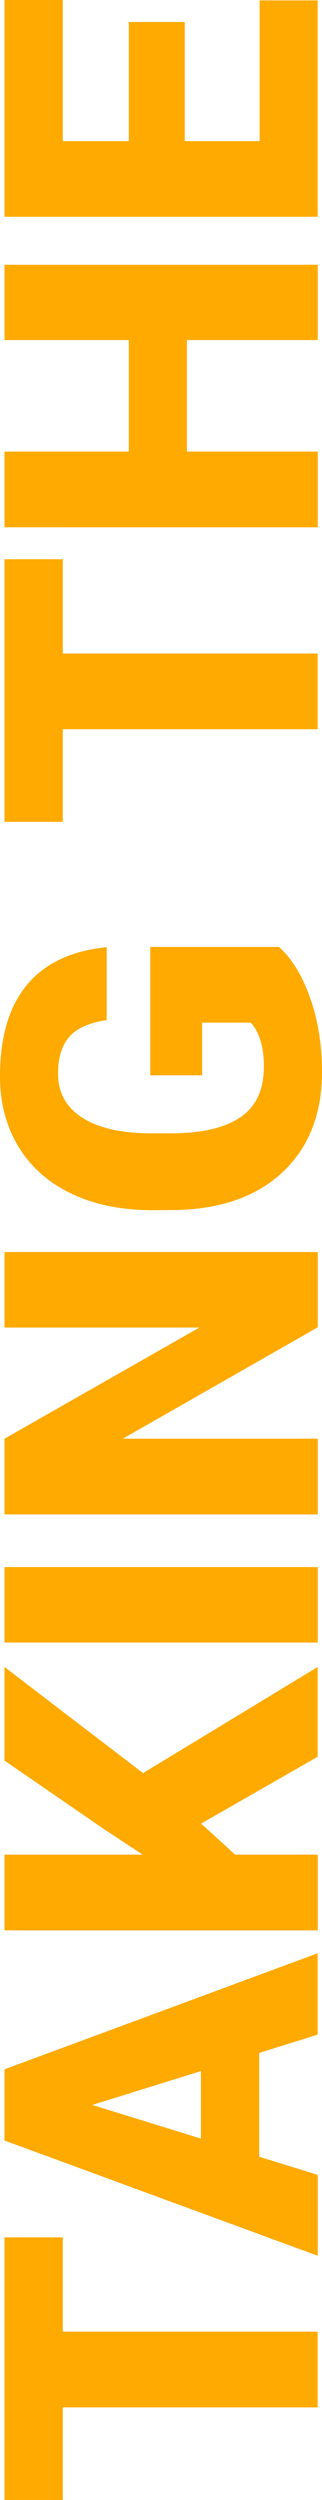
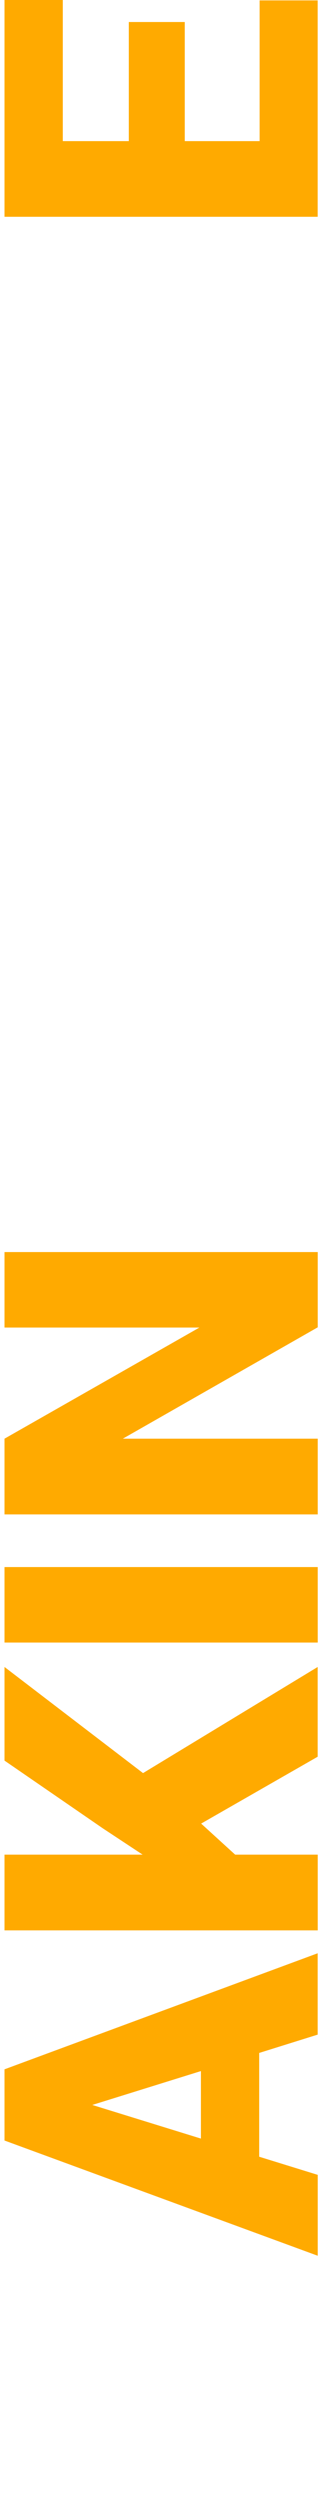
<svg xmlns="http://www.w3.org/2000/svg" version="1.1" id="Layer_1" x="0px" y="0px" viewBox="0 0 55.02 425.87" style="enable-background:new 0 0 55.02 425.87;" xml:space="preserve">
  <style type="text/css">
	.st0{fill:#F08527;}
	.st1{fill:#00AEEC;}
	.st2{fill:url(#SVGID_1_);}
	.st3{fill:#109159;}
	.st4{opacity:0.25;fill:#00AEEC;}
	.st5{opacity:0.45;fill:#00AEEC;}
	.st6{fill:url(#XMLID_5_);}
	.st7{opacity:0.5;}
	.st8{fill:url(#SVGID_2_);}
	.st9{fill:url(#SVGID_3_);}
	.st10{fill:url(#SVGID_4_);}
	.st11{fill:url(#SVGID_5_);}
	.st12{fill:url(#SVGID_6_);}
	.st13{fill:url(#SVGID_7_);}
	.st14{opacity:0.5;fill:url(#SVGID_8_);}
	.st15{fill:url(#SVGID_9_);}
	.st16{fill:url(#SVGID_10_);}
	.st17{fill:url(#SVGID_11_);}
	.st18{fill:url(#SVGID_12_);}
	.st19{fill:url(#SVGID_13_);}
	.st20{opacity:0.5;fill:url(#SVGID_14_);}
	.st21{fill:url(#SVGID_15_);}
	.st22{fill:url(#SVGID_16_);}
	.st23{fill:#FFFFFF;}
	.st24{opacity:0.2;fill:#00AEEC;}
	.st25{fill:url(#SVGID_17_);}
	.st26{opacity:0.5;fill:url(#SVGID_18_);}
	.st27{fill:url(#SVGID_19_);}
	.st28{opacity:0.5;fill:url(#SVGID_20_);}
	.st29{opacity:0.5;fill:url(#SVGID_21_);}
	.st30{opacity:0.5;fill:url(#SVGID_22_);}
	.st31{fill:url(#SVGID_23_);}
	.st32{fill:#C34107;}
	.st33{fill:url(#SVGID_24_);}
	.st34{fill:url(#SVGID_25_);}
	.st35{fill:url(#SVGID_26_);}
	.st36{fill:url(#SVGID_27_);}
	.st37{fill:url(#SVGID_28_);}
	.st38{opacity:0.5;fill:url(#SVGID_29_);}
	.st39{opacity:0.5;fill:url(#SVGID_30_);}
	.st40{opacity:0.5;fill:url(#SVGID_31_);}
	.st41{fill:url(#SVGID_32_);}
	.st42{fill:url(#SVGID_33_);}
	.st43{fill:url(#SVGID_34_);}
	.st44{fill:url(#SVGID_35_);}
	.st45{fill:url(#SVGID_36_);}
	.st46{opacity:0.5;fill:url(#SVGID_37_);}
	.st47{opacity:0.5;fill:url(#SVGID_38_);}
	.st48{opacity:0.5;fill:url(#SVGID_39_);}
	.st49{fill:url(#SVGID_40_);}
	.st50{fill:url(#SVGID_41_);}
	.st51{fill:url(#SVGID_42_);}
	.st52{fill:url(#SVGID_43_);}
	.st53{fill:url(#SVGID_44_);}
	.st54{opacity:0.5;fill:url(#SVGID_45_);}
	.st55{opacity:0.5;fill:url(#SVGID_46_);}
	.st56{opacity:0.5;fill:url(#SVGID_47_);}
	.st57{fill:url(#SVGID_48_);}
	.st58{fill:url(#SVGID_49_);}
	.st59{fill:url(#SVGID_50_);}
	.st60{opacity:0.5;fill:url(#SVGID_51_);}
	.st61{opacity:0.5;fill:url(#SVGID_52_);}
	.st62{fill:url(#SVGID_53_);}
	.st63{opacity:0.5;fill:url(#SVGID_54_);}
	.st64{fill:url(#SVGID_55_);}
	.st65{opacity:0.5;fill:url(#SVGID_56_);}
	.st66{opacity:0.5;fill:url(#SVGID_57_);}
	.st67{opacity:0.5;fill:url(#SVGID_58_);}
	.st68{fill:url(#SVGID_59_);}
	.st69{opacity:0.5;fill:url(#SVGID_60_);}
	.st70{fill:url(#SVGID_61_);}
	.st71{fill:url(#SVGID_62_);}
	.st72{fill:url(#SVGID_63_);}
	.st73{fill:url(#SVGID_64_);}
	.st74{fill:url(#SVGID_65_);}
	.st75{opacity:0.5;fill:url(#SVGID_66_);}
	.st76{fill:url(#SVGID_67_);}
	.st77{fill:url(#SVGID_68_);}
	.st78{fill:url(#SVGID_69_);}
	.st79{opacity:0.5;fill:url(#SVGID_70_);}
	.st80{opacity:0.5;fill:url(#SVGID_71_);}
	.st81{fill:url(#SVGID_72_);}
	.st82{fill:url(#SVGID_73_);}
	.st83{opacity:0.5;fill:url(#SVGID_74_);}
	.st84{fill:url(#SVGID_75_);}
	.st85{fill:url(#SVGID_76_);}
	.st86{fill:url(#SVGID_77_);}
	.st87{opacity:0.5;fill:url(#SVGID_78_);}
	.st88{fill:url(#SVGID_79_);}
	.st89{fill:url(#SVGID_80_);}
	.st90{fill:url(#SVGID_81_);}
	.st91{opacity:0.5;fill:url(#SVGID_82_);}
	.st92{opacity:0.5;fill:url(#SVGID_83_);}
	.st93{fill:url(#SVGID_84_);}
	.st94{fill:url(#SVGID_85_);}
	.st95{fill:url(#SVGID_86_);}
	.st96{fill:url(#SVGID_87_);}
	.st97{fill:url(#SVGID_88_);}
	.st98{opacity:0.5;fill:url(#SVGID_89_);}
	.st99{fill:url(#SVGID_90_);}
	.st100{fill:url(#SVGID_91_);}
	.st101{fill:url(#SVGID_92_);}
	.st102{opacity:0.5;fill:url(#SVGID_93_);}
	.st103{opacity:0.5;fill:url(#SVGID_94_);}
	.st104{fill:url(#SVGID_95_);}
	.st105{fill:url(#SVGID_96_);}
	.st106{opacity:0.5;fill:url(#SVGID_97_);}
	.st107{fill:url(#SVGID_98_);}
	.st108{fill:url(#SVGID_99_);}
	.st109{fill:url(#SVGID_100_);}
	.st110{opacity:0.5;fill:url(#SVGID_101_);}
	.st111{fill:url(#SVGID_102_);}
	.st112{fill:url(#SVGID_103_);}
	.st113{fill:url(#SVGID_104_);}
	.st114{opacity:0.5;fill:url(#SVGID_105_);}
	.st115{opacity:0.5;fill:url(#SVGID_106_);}
	.st116{fill:url(#SVGID_107_);}
	.st117{fill:url(#SVGID_108_);}
	.st118{opacity:0.5;fill:url(#SVGID_109_);}
	.st119{fill:url(#SVGID_110_);}
	.st120{fill:url(#SVGID_111_);}
	.st121{fill:url(#SVGID_112_);}
	.st122{opacity:0.5;fill:url(#SVGID_113_);}
	.st123{fill:url(#SVGID_114_);}
	.st124{fill:url(#SVGID_115_);}
	.st125{fill:url(#SVGID_116_);}
	.st126{opacity:0.5;fill:url(#SVGID_117_);}
	.st127{opacity:0.5;fill:url(#SVGID_118_);}
	.st128{fill:url(#SVGID_119_);}
	.st129{fill:url(#SVGID_120_);}
	.st130{opacity:0.5;fill:url(#SVGID_121_);}
	.st131{fill:url(#SVGID_122_);}
	.st132{fill:url(#SVGID_123_);}
	.st133{fill:url(#SVGID_124_);}
	.st134{opacity:0.5;fill:url(#SVGID_125_);}
	.st135{fill:url(#SVGID_126_);}
	.st136{fill:url(#SVGID_127_);}
	.st137{fill:url(#SVGID_128_);}
	.st138{opacity:0.5;fill:url(#SVGID_129_);}
	.st139{opacity:0.5;fill:url(#SVGID_130_);}
	.st140{fill:url(#SVGID_131_);}
	.st141{fill:url(#SVGID_132_);}
	.st142{opacity:0.5;fill:url(#SVGID_133_);}
	.st143{fill:url(#SVGID_134_);}
	.st144{fill:url(#SVGID_135_);}
	.st145{fill:url(#SVGID_136_);}
	.st146{opacity:0.5;fill:url(#SVGID_137_);}
	.st147{fill:url(#SVGID_138_);}
	.st148{fill:url(#SVGID_139_);}
	.st149{fill:url(#SVGID_140_);}
	.st150{opacity:0.5;fill:url(#SVGID_141_);}
	.st151{opacity:0.5;fill:url(#SVGID_142_);}
	.st152{fill:url(#SVGID_143_);}
	.st153{fill:url(#SVGID_144_);}
	.st154{opacity:0.5;fill:url(#SVGID_145_);}
	.st155{fill:url(#SVGID_146_);}
	.st156{opacity:0.5;fill:url(#SVGID_147_);}
	.st157{opacity:0.5;fill:url(#SVGID_148_);}
	.st158{opacity:0.5;fill:url(#SVGID_149_);}
	.st159{fill:url(#SVGID_150_);}
	.st160{fill:url(#SVGID_151_);}
	.st161{opacity:0.5;fill:url(#SVGID_152_);}
	.st162{fill:url(#SVGID_153_);}
	.st163{fill:url(#SVGID_154_);}
	.st164{opacity:0.5;fill:url(#SVGID_155_);}
	.st165{opacity:0.5;fill:url(#SVGID_156_);}
	.st166{opacity:0.5;fill:url(#SVGID_157_);}
	.st167{fill:url(#SVGID_158_);}
	.st168{fill:url(#SVGID_159_);}
	.st169{opacity:0.4;fill:url(#SVGID_160_);}
	.st170{opacity:0.5;fill:url(#SVGID_161_);}
	.st171{fill:url(#SVGID_162_);}
	.st172{opacity:0.5;fill:url(#SVGID_163_);}
	.st173{fill:url(#SVGID_164_);}
	.st174{fill:url(#SVGID_165_);}
	.st175{opacity:0.3;fill:url(#SVGID_166_);}
	.st176{opacity:0.5;fill:url(#SVGID_167_);}
	.st177{fill:url(#SVGID_168_);}
	.st178{opacity:0.5;fill:url(#SVGID_169_);}
	.st179{fill:url(#SVGID_170_);}
	.st180{fill:url(#SVGID_171_);}
	.st181{fill:url(#SVGID_172_);}
	.st182{fill:url(#SVGID_173_);}
	.st183{fill:url(#SVGID_174_);}
	.st184{opacity:0.5;fill:url(#SVGID_175_);}
	.st185{fill:url(#SVGID_176_);}
	.st186{fill:url(#SVGID_177_);}
	.st187{fill:url(#SVGID_178_);}
	.st188{opacity:0.5;fill:url(#SVGID_179_);}
	.st189{opacity:0.5;fill:url(#SVGID_180_);}
	.st190{fill:url(#SVGID_181_);}
	.st191{fill:url(#SVGID_182_);}
	.st192{fill:url(#SVGID_183_);}
	.st193{fill:url(#SVGID_184_);}
	.st194{fill:url(#SVGID_185_);}
	.st195{fill:url(#SVGID_186_);}
	.st196{opacity:0.5;fill:url(#SVGID_187_);}
	.st197{fill:url(#SVGID_188_);}
	.st198{fill:url(#SVGID_189_);}
	.st199{fill:url(#SVGID_190_);}
	.st200{opacity:0.5;fill:url(#SVGID_191_);}
	.st201{opacity:0.5;fill:url(#SVGID_192_);}
	.st202{fill:url(#SVGID_193_);}
	.st203{fill:url(#SVGID_194_);}
	.st204{opacity:0.5;fill:url(#SVGID_195_);}
	.st205{fill:url(#SVGID_196_);}
	.st206{fill:url(#SVGID_197_);}
	.st207{fill:url(#SVGID_198_);}
	.st208{opacity:0.5;fill:url(#SVGID_199_);}
	.st209{fill:url(#SVGID_200_);}
	.st210{fill:url(#SVGID_201_);}
	.st211{fill:url(#SVGID_202_);}
	.st212{opacity:0.5;fill:url(#SVGID_203_);}
	.st213{opacity:0.5;fill:url(#SVGID_204_);}
	.st214{fill:url(#SVGID_205_);}
	.st215{fill:url(#SVGID_206_);}
	.st216{opacity:0.5;fill:url(#SVGID_207_);}
	.st217{fill:url(#SVGID_208_);}
	.st218{fill:url(#SVGID_209_);}
	.st219{fill:url(#SVGID_210_);}
	.st220{opacity:0.5;fill:url(#SVGID_211_);}
	.st221{fill:url(#SVGID_212_);}
	.st222{fill:url(#SVGID_213_);}
	.st223{fill:url(#SVGID_214_);}
	.st224{opacity:0.5;fill:url(#SVGID_215_);}
	.st225{opacity:0.5;fill:url(#SVGID_216_);}
	.st226{fill:url(#SVGID_217_);}
	.st227{fill:url(#SVGID_218_);}
	.st228{opacity:0.5;fill:url(#SVGID_219_);}
	.st229{fill:url(#SVGID_220_);}
	.st230{fill:url(#SVGID_221_);}
	.st231{fill:url(#SVGID_222_);}
	.st232{opacity:0.5;fill:url(#SVGID_223_);}
	.st233{fill:url(#SVGID_224_);}
	.st234{fill:url(#SVGID_225_);}
	.st235{fill:url(#SVGID_226_);}
	.st236{opacity:0.5;fill:url(#SVGID_227_);}
	.st237{opacity:0.5;fill:url(#SVGID_228_);}
	.st238{fill:url(#SVGID_229_);}
	.st239{fill:url(#SVGID_230_);}
	.st240{fill:url(#SVGID_231_);}
	.st241{fill:url(#SVGID_232_);}
	.st242{fill:url(#SVGID_233_);}
	.st243{opacity:0.5;fill:url(#SVGID_234_);}
	.st244{fill:url(#SVGID_235_);}
	.st245{fill:url(#SVGID_236_);}
	.st246{fill:url(#SVGID_237_);}
	.st247{opacity:0.5;fill:url(#SVGID_238_);}
	.st248{opacity:0.5;fill:url(#SVGID_239_);}
	.st249{fill:url(#SVGID_240_);}
	.st250{fill:url(#SVGID_241_);}
	.st251{opacity:0.5;fill:url(#SVGID_242_);}
	.st252{fill:url(#SVGID_243_);}
	.st253{fill:url(#SVGID_244_);}
	.st254{fill:url(#SVGID_245_);}
	.st255{opacity:0.5;fill:url(#SVGID_246_);}
	.st256{fill:url(#SVGID_247_);}
	.st257{fill:url(#SVGID_248_);}
	.st258{fill:url(#SVGID_249_);}
	.st259{opacity:0.5;fill:url(#SVGID_250_);}
	.st260{opacity:0.5;fill:url(#SVGID_251_);}
	.st261{fill:url(#SVGID_252_);}
	.st262{fill:url(#SVGID_253_);}
	.st263{fill:url(#SVGID_254_);}
	.st264{fill:url(#SVGID_255_);}
	.st265{fill:url(#SVGID_256_);}
	.st266{fill:url(#SVGID_257_);}
	.st267{opacity:0.5;fill:url(#SVGID_258_);}
	.st268{fill:url(#SVGID_259_);}
	.st269{fill:url(#SVGID_260_);}
	.st270{fill:url(#SVGID_261_);}
	.st271{opacity:0.5;fill:url(#SVGID_262_);}
	.st272{opacity:0.5;fill:url(#SVGID_263_);}
	.st273{fill:url(#SVGID_264_);}
	.st274{fill:#FFAA00;}
	.st275{opacity:0.5;fill:#FFAA00;}
	.st276{opacity:0.3;fill:#D70B11;}
	.st277{opacity:0.29;}
	.st278{fill:#DF7C21;}
	.st279{fill:#AC5F14;}
	.st280{fill:#F08526;}
	.st281{fill:#2B8B53;}
	.st282{fill:#207A48;}
	.st283{fill:#00182E;}
	.st284{fill:#1B3750;}
	.st285{fill:#D4DD36;}
	.st286{fill:url(#SVGID_265_);}
	.st287{fill:url(#SVGID_266_);}
	.st288{fill:none;stroke:#D4DD36;stroke-miterlimit:10;}
	.st289{fill:#1FA7DC;}
	.st290{fill:#1D9DCF;}
	.st291{fill:#007A4A;}
	.st292{fill:#28DCFA;}
	.st293{fill:#1D1D1B;}
	.st294{opacity:0.3;}
	.st295{fill:#A8D93D;}
	.st296{fill:#16763B;}
	.st297{opacity:0.59;fill:url(#SVGID_267_);}
	.st298{opacity:0.59;fill:url(#SVGID_268_);}
	.st299{opacity:0.59;fill:url(#SVGID_269_);}
	.st300{opacity:0.28;fill:url(#SVGID_270_);}
	.st301{opacity:0.5;fill:url(#SVGID_271_);}
	.st302{opacity:0.59;fill:url(#SVGID_272_);}
	.st303{opacity:0.59;fill:url(#SVGID_273_);}
	.st304{opacity:0.28;fill:url(#SVGID_274_);}
	.st305{opacity:0.28;fill:url(#SVGID_275_);}
	.st306{opacity:0.28;fill:url(#SVGID_276_);}
	.st307{opacity:0.28;fill:url(#SVGID_277_);}
	.st308{opacity:0.28;fill:url(#SVGID_278_);}
	.st309{opacity:0.28;fill:url(#SVGID_279_);}
	.st310{opacity:0.5;fill:url(#SVGID_280_);}
	.st311{opacity:0.59;fill:url(#SVGID_281_);}
	.st312{opacity:0.28;fill:url(#SVGID_282_);}
	.st313{opacity:0.28;fill:url(#SVGID_283_);}
	.st314{opacity:0.28;fill:url(#SVGID_284_);}
	.st315{opacity:0.28;fill:url(#SVGID_285_);}
	.st316{opacity:0.28;fill:url(#SVGID_286_);}
	.st317{opacity:0.28;fill:url(#SVGID_287_);}
	.st318{opacity:0.2;}
	.st319{enable-background:new    ;}
	.st320{fill:#5035B2;}
	.st321{fill:#4B32A8;}
	.st322{clip-path:url(#SVGID_289_);enable-background:new    ;}
	.st323{fill:#21164B;}
	.st324{fill:#22174C;}
	.st325{fill:#22174D;}
	.st326{fill:#23174D;}
	.st327{fill:#23174E;}
	.st328{fill:#23184F;}
	.st329{fill:#241850;}
	.st330{fill:#241851;}
	.st331{fill:#251952;}
	.st332{fill:#251953;}
	.st333{fill:#251954;}
	.st334{fill:#261955;}
	.st335{fill:#261A55;}
	.st336{fill:#271A56;}
	.st337{fill:#271A57;}
	.st338{fill:#271A58;}
	.st339{fill:#281B59;}
	.st340{fill:#281B5A;}
	.st341{fill:#291B5B;}
	.st342{fill:#291B5C;}
	.st343{fill:#291C5D;}
	.st344{fill:#2A1C5E;}
	.st345{fill:#2B1D5F;}
	.st346{fill:#2B1D60;}
	.st347{fill:#2B1D61;}
	.st348{fill:#2C1D62;}
	.st349{fill:#2C1E63;}
	.st350{fill:#2D1E64;}
	.st351{fill:#2D1E65;}
	.st352{fill:#2D1E66;}
	.st353{fill:#2E1F66;}
	.st354{fill:#2E1F67;}
	.st355{fill:#2F1F68;}
	.st356{fill:#2F1F69;}
	.st357{fill:#2F206A;}
	.st358{fill:#30206B;}
	.st359{fill:#30206C;}
	.st360{fill:#31216D;}
	.st361{fill:#31216E;}
	.st362{fill:#32216F;}
	.st363{fill:#322270;}
	.st364{fill:#332271;}
	.st365{fill:#332272;}
	.st366{fill:#332273;}
	.st367{fill:#342374;}
	.st368{fill:#342375;}
	.st369{fill:#352376;}
	.st370{fill:#352477;}
	.st371{fill:#362478;}
	.st372{fill:#362479;}
	.st373{fill:#37257A;}
	.st374{fill:#37257B;}
	.st375{fill:#37257C;}
	.st376{fill:#38257D;}
	.st377{fill:#38267E;}
	.st378{fill:#39267F;}
	.st379{clip-path:url(#SVGID_291_);enable-background:new    ;}
	.st380{fill:#392680;}
	.st381{fill:#3A2781;}
	.st382{fill:#3A2782;}
	.st383{fill:#3A2783;}
	.st384{fill:#3B2784;}
	.st385{fill:#3B2885;}
	.st386{fill:#3C2886;}
	.st387{fill:#3C2987;}
	.st388{fill:#3D2988;}
	.st389{fill:#3D2989;}
	.st390{fill:#3E298A;}
	.st391{fill:#3E2A8B;}
	.st392{fill:#3E2A8C;}
	.st393{fill:#3F2A8D;}
	.st394{fill:#3F2A8E;}
	.st395{fill:#402B8E;}
	.st396{fill:#402B8F;}
	.st397{fill:#402B90;}
	.st398{fill:#412B91;}
	.st399{fill:#412C92;}
	.st400{fill:#422C93;}
	.st401{fill:#422C94;}
	.st402{fill:#422C95;}
	.st403{fill:#432D96;}
	.st404{fill:#432D97;}
	.st405{fill:#442D97;}
	.st406{fill:#442E98;}
	.st407{fill:#442E99;}
	.st408{fill:#452E9A;}
	.st409{fill:#452E9B;}
	.st410{fill:#462F9C;}
	.st411{fill:#462F9D;}
	.st412{fill:#462F9E;}
	.st413{fill:#472F9F;}
	.st414{fill:#47309F;}
	.st415{fill:#4830A0;}
	.st416{fill:#4830A1;}
	.st417{fill:#4830A2;}
	.st418{fill:#4931A3;}
	.st419{fill:#4931A4;}
	.st420{fill:#4A31A5;}
	.st421{fill:#4A32A6;}
	.st422{fill:#4A32A7;}
	.st423{fill:#4B32A7;}
	.st424{fill:#1E1444;}
	.st425{clip-path:url(#SVGID_293_);enable-background:new    ;}
	.st426{fill:#4C33A9;}
	.st427{fill:#4C33AA;}
	.st428{fill:#4C33AB;}
	.st429{fill:#4D33AC;}
	.st430{fill:#4D34AD;}
	.st431{fill:#4E34AE;}
	.st432{fill:#4E34AF;}
	.st433{fill:#4F35B0;}
	.st434{fill:#4F35B1;}
	.st435{clip-path:url(#SVGID_295_);enable-background:new    ;}
	.st436{fill:#1E1443;}
	.st437{fill:#1D1442;}
	.st438{fill:#1D1341;}
	.st439{fill:#1D1340;}
	.st440{fill:#1C133F;}
	.st441{fill:#1C133E;}
	.st442{fill:#1F1545;}
	.st443{fill:#1F1546;}
	.st444{fill:#201547;}
	.st445{fill:#201648;}
	.st446{fill:#211649;}
	.st447{fill:#21164A;}
	.st448{clip-path:url(#SVGID_297_);}
	.st449{clip-path:url(#SVGID_299_);}
	.st450{clip-path:url(#SVGID_301_);}
	.st451{clip-path:url(#SVGID_305_);}
	.st452{clip-path:url(#SVGID_307_);}
	.st453{clip-path:url(#SVGID_311_);}
	.st454{clip-path:url(#SVGID_315_);}
	.st455{clip-path:url(#SVGID_317_);}
	.st456{clip-path:url(#SVGID_321_);}
	.st457{clip-path:url(#SVGID_325_);}
	.st458{clip-path:url(#SVGID_327_);}
	.st459{clip-path:url(#SVGID_331_);}
	.st460{fill:url(#SVGID_334_);}
	.st461{fill:url(#SVGID_335_);}
	.st462{fill:url(#SVGID_336_);}
	.st463{fill:url(#SVGID_337_);}
	.st464{clip-path:url(#SVGID_339_);}
	.st465{clip-path:url(#SVGID_341_);}
	.st466{clip-path:url(#SVGID_343_);}
	.st467{clip-path:url(#SVGID_347_);}
	.st468{clip-path:url(#SVGID_349_);}
	.st469{clip-path:url(#SVGID_353_);}
	.st470{clip-path:url(#SVGID_355_);}
	.st471{clip-path:url(#SVGID_359_);}
	.st472{clip-path:url(#SVGID_361_);}
	.st473{filter:url(#Adobe_OpacityMaskFilter);}
	.st474{opacity:0.75;mask:url(#SVGID_364_);}
	.st475{clip-path:url(#SVGID_366_);}
	.st476{clip-path:url(#SVGID_368_);}
	.st477{clip-path:url(#SVGID_370_);}
	.st478{clip-path:url(#SVGID_372_);fill:#FFFFFF;}
	.st479{clip-path:url(#SVGID_374_);}
	.st480{clip-path:url(#SVGID_376_);}
	.st481{clip-path:url(#SVGID_378_);fill:#FFFFFF;}
	.st482{clip-path:url(#SVGID_380_);}
	.st483{clip-path:url(#SVGID_382_);}
	.st484{clip-path:url(#SVGID_384_);fill:#FFFFFF;}
	.st485{clip-path:url(#SVGID_386_);}
	.st486{clip-path:url(#SVGID_388_);}
	.st487{clip-path:url(#SVGID_390_);fill:#FFFFFF;}
	.st488{fill:#499B6B;}
	.st489{fill:#0071BC;}
	.st490{fill:#00A99D;}
	.st491{fill:#FFB624;}
	.st492{fill:#0D5F36;}
	.st493{fill:url(#SVGID_391_);}
	.st494{opacity:0.5;fill:url(#SVGID_392_);}
	.st495{fill:url(#SVGID_393_);}
	.st496{opacity:0.5;fill:url(#SVGID_394_);}
	.st497{opacity:0.5;fill:url(#SVGID_395_);}
	.st498{opacity:0.5;fill:url(#SVGID_396_);}
	.st499{fill:url(#SVGID_397_);}
	.st500{fill:url(#SVGID_398_);}
	.st501{fill:url(#SVGID_399_);}
	.st502{fill:url(#SVGID_400_);}
	.st503{fill:url(#SVGID_401_);}
	.st504{opacity:0.5;fill:url(#SVGID_402_);}
	.st505{opacity:0.5;fill:url(#SVGID_403_);}
	.st506{opacity:0.5;fill:url(#SVGID_404_);}
	.st507{fill:url(#SVGID_405_);}
	.st508{fill:url(#SVGID_406_);}
	.st509{fill:url(#SVGID_407_);}
	.st510{fill:url(#SVGID_408_);}
	.st511{fill:url(#SVGID_409_);}
	.st512{fill:url(#SVGID_410_);}
	.st513{opacity:0.5;fill:url(#SVGID_411_);}
	.st514{fill:url(#SVGID_412_);}
	.st515{fill:url(#SVGID_413_);}
	.st516{fill:url(#SVGID_414_);}
	.st517{opacity:0.5;fill:url(#SVGID_415_);}
	.st518{opacity:0.5;fill:url(#SVGID_416_);}
	.st519{fill:url(#SVGID_417_);}
	.st520{fill:url(#SVGID_418_);}
	.st521{opacity:0.5;fill:url(#SVGID_419_);}
	.st522{fill:url(#SVGID_420_);}
	.st523{fill:url(#SVGID_421_);}
	.st524{fill:url(#SVGID_422_);}
	.st525{opacity:0.5;fill:url(#SVGID_423_);}
	.st526{fill:url(#SVGID_424_);}
	.st527{fill:url(#SVGID_425_);}
	.st528{fill:url(#SVGID_426_);}
	.st529{opacity:0.5;fill:url(#SVGID_427_);}
	.st530{opacity:0.5;fill:url(#SVGID_428_);}
	.st531{fill:url(#SVGID_429_);}
	.st532{fill:url(#SVGID_430_);}
	.st533{opacity:0.5;fill:url(#SVGID_431_);}
	.st534{fill:url(#SVGID_432_);}
	.st535{fill:url(#SVGID_433_);}
	.st536{fill:url(#SVGID_434_);}
	.st537{opacity:0.5;fill:url(#SVGID_435_);}
	.st538{fill:url(#SVGID_436_);}
	.st539{fill:url(#SVGID_437_);}
	.st540{fill:url(#SVGID_438_);}
	.st541{opacity:0.5;fill:url(#SVGID_439_);}
	.st542{opacity:0.5;fill:url(#SVGID_440_);}
	.st543{fill:url(#SVGID_441_);}
	.st544{fill:url(#SVGID_442_);}
	.st545{opacity:0.5;fill:url(#SVGID_443_);}
	.st546{fill:url(#SVGID_444_);}
	.st547{fill:url(#SVGID_445_);}
	.st548{fill:url(#SVGID_446_);}
	.st549{opacity:0.5;fill:url(#SVGID_447_);}
	.st550{fill:url(#SVGID_448_);}
	.st551{fill:url(#SVGID_449_);}
	.st552{fill:url(#SVGID_450_);}
	.st553{opacity:0.5;fill:url(#SVGID_451_);}
	.st554{opacity:0.5;fill:url(#SVGID_452_);}
	.st555{fill:url(#SVGID_453_);}
	.st556{opacity:0.59;fill:url(#SVGID_454_);}
	.st557{opacity:0.59;fill:url(#SVGID_455_);}
	.st558{opacity:0.59;fill:url(#SVGID_456_);}
	.st559{opacity:0.28;fill:url(#SVGID_457_);}
	.st560{opacity:0.5;fill:url(#SVGID_458_);}
	.st561{opacity:0.59;fill:url(#SVGID_459_);}
	.st562{opacity:0.59;fill:url(#SVGID_460_);}
	.st563{opacity:0.28;fill:url(#SVGID_461_);}
	.st564{opacity:0.28;fill:url(#SVGID_462_);}
	.st565{opacity:0.28;fill:url(#SVGID_463_);}
	.st566{opacity:0.28;fill:url(#SVGID_464_);}
	.st567{opacity:0.28;fill:url(#SVGID_465_);}
	.st568{opacity:0.28;fill:url(#SVGID_466_);}
	.st569{opacity:0.5;fill:url(#SVGID_467_);}
	.st570{opacity:0.59;fill:url(#SVGID_468_);}
	.st571{opacity:0.28;fill:url(#SVGID_469_);}
	.st572{opacity:0.28;fill:url(#SVGID_470_);}
	.st573{opacity:0.28;fill:url(#SVGID_471_);}
	.st574{opacity:0.28;fill:url(#SVGID_472_);}
	.st575{opacity:0.28;fill:url(#SVGID_473_);}
	.st576{opacity:0.28;fill:url(#SVGID_474_);}
	.st577{fill:url(#SVGID_475_);}
	.st578{opacity:0.5;fill:url(#SVGID_476_);}
	.st579{fill:url(#SVGID_477_);}
	.st580{opacity:0.5;fill:url(#SVGID_478_);}
	.st581{opacity:0.5;fill:url(#SVGID_479_);}
	.st582{opacity:0.5;fill:url(#SVGID_480_);}
	.st583{fill:url(#SVGID_481_);}
	.st584{fill:url(#SVGID_482_);}
	.st585{fill:url(#SVGID_483_);}
	.st586{fill:url(#SVGID_484_);}
	.st587{fill:url(#SVGID_485_);}
	.st588{opacity:0.5;fill:url(#SVGID_486_);}
	.st589{opacity:0.5;fill:url(#SVGID_487_);}
	.st590{opacity:0.5;fill:url(#SVGID_488_);}
	.st591{fill:url(#SVGID_489_);}
	.st592{fill:url(#SVGID_490_);}
	.st593{fill:url(#SVGID_491_);}
	.st594{fill:url(#SVGID_492_);}
	.st595{fill:url(#SVGID_493_);}
	.st596{fill:url(#SVGID_494_);}
	.st597{opacity:0.5;fill:url(#SVGID_495_);}
	.st598{fill:url(#SVGID_496_);}
	.st599{fill:url(#SVGID_497_);}
	.st600{fill:url(#SVGID_498_);}
	.st601{opacity:0.5;fill:url(#SVGID_499_);}
	.st602{opacity:0.5;fill:url(#SVGID_500_);}
	.st603{fill:url(#SVGID_501_);}
	.st604{fill:url(#SVGID_502_);}
	.st605{opacity:0.5;fill:url(#SVGID_503_);}
	.st606{fill:url(#SVGID_504_);}
	.st607{fill:url(#SVGID_505_);}
	.st608{fill:url(#SVGID_506_);}
	.st609{opacity:0.5;fill:url(#SVGID_507_);}
	.st610{fill:url(#SVGID_508_);}
	.st611{fill:url(#SVGID_509_);}
	.st612{fill:url(#SVGID_510_);}
	.st613{opacity:0.5;fill:url(#SVGID_511_);}
	.st614{opacity:0.5;fill:url(#SVGID_512_);}
	.st615{fill:url(#SVGID_513_);}
	.st616{fill:url(#SVGID_514_);}
	.st617{opacity:0.5;fill:url(#SVGID_515_);}
	.st618{fill:url(#SVGID_516_);}
	.st619{fill:url(#SVGID_517_);}
	.st620{fill:url(#SVGID_518_);}
	.st621{opacity:0.5;fill:url(#SVGID_519_);}
	.st622{fill:url(#SVGID_520_);}
	.st623{fill:url(#SVGID_521_);}
	.st624{fill:url(#SVGID_522_);}
	.st625{opacity:0.5;fill:url(#SVGID_523_);}
	.st626{opacity:0.5;fill:url(#SVGID_524_);}
	.st627{fill:url(#SVGID_525_);}
	.st628{fill:url(#SVGID_526_);}
	.st629{opacity:0.5;fill:url(#SVGID_527_);}
	.st630{fill:url(#SVGID_528_);}
	.st631{fill:url(#SVGID_529_);}
	.st632{fill:url(#SVGID_530_);}
	.st633{opacity:0.5;fill:url(#SVGID_531_);}
	.st634{fill:url(#SVGID_532_);}
	.st635{fill:url(#SVGID_533_);}
	.st636{fill:url(#SVGID_534_);}
	.st637{opacity:0.5;fill:url(#SVGID_535_);}
	.st638{opacity:0.5;fill:url(#SVGID_536_);}
	.st639{fill:url(#SVGID_537_);}
	.st640{fill:url(#SVGID_538_);}
	.st641{fill:#25804C;}
	.st642{fill:url(#SVGID_539_);}
	.st643{fill:url(#SVGID_547_);}
	.st644{fill:url(#SVGID_548_);}
	.st645{fill:url(#SVGID_556_);}
	.st646{fill:url(#SVGID_557_);}
	.st647{fill:#0A8853;}
	.st648{opacity:0.26;}
	.st649{fill:#FF931E;}
	.st650{fill:#F4ECB8;}
	.st651{fill:#FFEFDF;}
	.st652{fill:#8D393B;}
	.st653{fill:#AC323B;}
	.st654{fill:url(#SVGID_558_);}
	.st655{opacity:0.2;fill:#E07653;}
	.st656{opacity:0.22;fill:url(#SVGID_559_);}
	.st657{fill:url(#SVGID_560_);}
	.st658{fill:#636466;}
	.st659{fill:url(#SVGID_561_);}
	.st660{fill:url(#SVGID_562_);}
	.st661{fill:#804115;}
	.st662{fill:url(#SVGID_563_);}
	.st663{fill:url(#SVGID_564_);}
	.st664{fill:url(#SVGID_565_);}
	.st665{opacity:0.4;fill:url(#SVGID_566_);}
	.st666{fill:#9B9B9B;}
	.st667{fill:#808080;}
	.st668{opacity:0.5;fill:#9B9B9B;}
	.st669{fill:#F58426;}
	.st670{opacity:0.3;fill:url(#SVGID_567_);}
	.st671{fill:url(#SVGID_568_);}
	.st672{opacity:0.4;fill:url(#SVGID_569_);}
	.st673{opacity:0.4;fill:url(#SVGID_570_);}
	.st674{fill:#81786E;}
	.st675{opacity:0.4;fill:#81786E;}
	.st676{opacity:0.15;fill:url(#SVGID_571_);}
	.st677{fill:#DF7653;}
	.st678{fill:url(#SVGID_572_);}
	.st679{fill:#60422E;}
	.st680{fill:url(#SVGID_573_);}
	.st681{opacity:0.5;fill:#949494;}
	.st682{fill:#494848;}
	.st683{opacity:0.3;fill:#494848;}
	.st684{fill:url(#SVGID_574_);}
	.st685{opacity:0.22;fill:url(#SVGID_575_);}
	.st686{fill:url(#SVGID_576_);}
	.st687{fill:url(#SVGID_577_);}
	.st688{fill:url(#SVGID_578_);}
	.st689{fill:url(#SVGID_579_);}
	.st690{fill:url(#SVGID_580_);}
	.st691{fill:url(#SVGID_581_);}
	.st692{opacity:0.4;fill:url(#SVGID_582_);}
	.st693{opacity:0.3;fill:url(#SVGID_583_);}
	.st694{fill:url(#SVGID_584_);}
	.st695{opacity:0.4;fill:url(#SVGID_585_);}
	.st696{opacity:0.4;fill:url(#SVGID_586_);}
	.st697{opacity:0.15;fill:url(#SVGID_587_);}
	.st698{fill:url(#SVGID_588_);}
	.st699{fill:url(#SVGID_589_);}
	.st700{fill:#FFD199;}
	.st701{fill:none;stroke:#5AA34D;stroke-miterlimit:10;}
	.st702{fill:url(#SVGID_590_);}
	.st703{fill:url(#SVGID_591_);}
	.st704{fill:url(#SVGID_592_);}
	.st705{fill:url(#SVGID_593_);}
	.st706{fill:url(#SVGID_600_);}
	.st707{fill:url(#SVGID_601_);}
	.st708{fill:url(#SVGID_609_);}
	.st709{fill:url(#SVGID_610_);}
	.st710{fill:#D5D7D8;}
	.st711{fill:#194891;}
	.st712{fill:#194891;stroke:#FFFFFF;stroke-width:0.5;stroke-miterlimit:10;}
	.st713{fill:#FDEC0A;}
</style>
  <g>
-     <path class="st274" d="M10.73,381.14v16.06h43.55v12.9H10.73v15.77H0.77v-44.73H10.73z" />
    <path class="st274" d="M44.29,349.72v17.68l10,3.09v13.78L0.77,364.64v-12.13l53.51-19.77v13.86L44.29,349.72z M34.33,364.31v-11.5   l-18.56,5.77L34.33,364.31z" />
    <path class="st274" d="M34.37,310.65l5.81,5.29h14.11v12.9H0.77v-12.9h23.6l-6.8-4.48l-16.8-11.54v-15.95l23.67,18.08l29.84-18.08   v15.29L34.37,310.65z" />
    <path class="st274" d="M54.29,266.95v12.86H0.77v-12.86H54.29z" />
    <path class="st274" d="M54.29,213.28v12.83l-33.3,18.97h33.3v12.9H0.77v-12.9l33.3-18.93H0.77v-12.86H54.29z" />
-     <path class="st274" d="M47.67,161.31c2.21,1.99,3.98,4.89,5.33,8.71c1.35,3.82,2.02,8.01,2.02,12.57c0,7.01-2.14,12.61-6.43,16.8   c-4.29,4.19-10.25,6.43-17.9,6.73l-4.63,0.04c-5.27,0-9.87-0.93-13.8-2.79c-3.93-1.86-6.96-4.53-9.08-7.99   C1.06,191.9,0,187.89,0,183.33c0-6.66,1.53-11.84,4.58-15.53c3.05-3.69,7.6-5.84,13.65-6.45v12.42c-2.99,0.44-5.12,1.4-6.4,2.87   c-1.27,1.47-1.91,3.55-1.91,6.25c0,3.23,1.37,5.73,4.12,7.5c2.74,1.76,6.67,2.66,11.76,2.68h3.23c5.34,0,9.35-0.91,12.04-2.74   c2.68-1.82,4.02-4.7,4.02-8.62c0-3.36-0.75-5.86-2.24-7.5h-8.31v8.97h-8.86v-21.87H47.67z" />
-     <path class="st274" d="M10.73,95.27v16.06h43.55v12.9H10.73V140H0.77V95.27H10.73z" />
-     <path class="st274" d="M54.29,45.1v12.83H31.94v19h22.35v12.9H0.77v-12.9h21.24v-19H0.77V45.1H54.29z" />
    <path class="st274" d="M31.57,3.75v20.29h12.79V0.07h9.92v36.86H0.77V0h9.96v24.04h11.28V3.75H31.57z" />
  </g>
</svg>